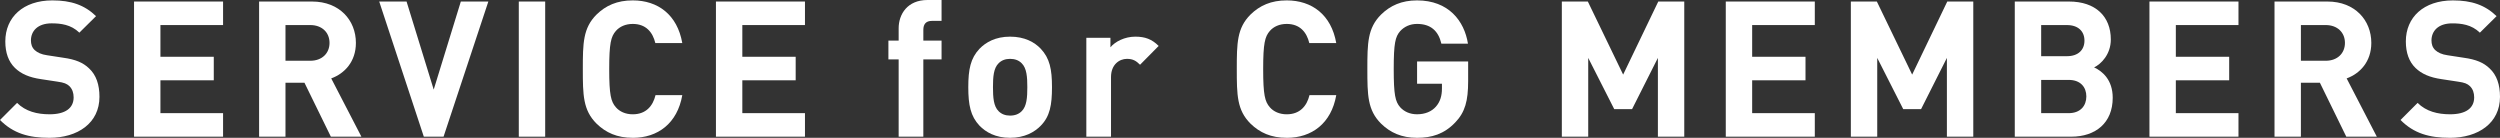
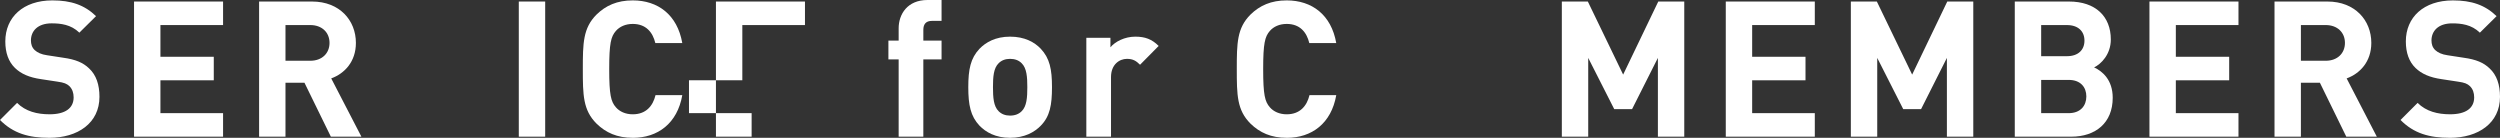
<svg xmlns="http://www.w3.org/2000/svg" id="b" viewBox="0 0 210.81 11.621">
  <rect x="0" y="0" width="210.81" height="11.621" fill="#333333" stroke="none" />
  <g id="c">
    <g>
      <path d="m4.161,11.621c-1.729,0-3.041-.369-4.161-1.504l1.44-1.441c.72.721,1.696.961,2.737.961,1.328,0,2.032-.514,2.032-1.426,0-.383-.112-.703-.352-.943-.225-.209-.448-.305-1.024-.385l-1.361-.207c-1.008-.145-1.696-.449-2.208-.945-.545-.527-.816-1.281-.816-2.24C.448,1.457,1.952.033,4.417.033c1.569,0,2.705.383,3.682,1.328l-1.408,1.393c-.704-.689-1.585-.785-2.337-.785-1.185,0-1.745.656-1.745,1.441,0,.303.08.592.32.816.225.207.561.367,1.041.432l1.36.209c1.04.143,1.681.416,2.177.895.608.561.88,1.377.88,2.402,0,2.209-1.824,3.457-4.226,3.457Z" style="fill:#fff;" />
      <path d="m11.303,11.525V.129h7.507v1.984h-5.282v2.674h4.498v1.984h-4.498v2.77h5.282v1.984h-7.507Z" style="fill:#fff;" />
      <path d="m27.899,11.525l-2.225-4.547h-1.601v4.547h-2.225V.129h4.466c2.32,0,3.697,1.584,3.697,3.488,0,1.602-.977,2.594-2.081,2.994l2.545,4.914h-2.577Zm-1.729-9.412h-2.097v3.01h2.097c.977,0,1.617-.625,1.617-1.506s-.641-1.504-1.617-1.504Z" style="fill:#fff;" />
-       <path d="m37.403,11.525h-1.665L31.977.129h2.306l2.289,7.426L38.859.129h2.321l-3.777,11.396Z" style="fill:#fff;" />
      <path d="m43.747,11.525V.129h2.225v11.396h-2.225Z" style="fill:#fff;" />
      <path d="m53.356,11.621c-1.313,0-2.273-.432-3.058-1.201-1.137-1.137-1.152-2.416-1.152-4.594s.016-3.457,1.152-4.594c.784-.768,1.744-1.199,3.058-1.199,2.128,0,3.761,1.215,4.177,3.6h-2.272c-.224-.928-.801-1.615-1.904-1.615-.608,0-1.104.223-1.425.592-.416.48-.561,1.041-.561,3.217s.145,2.738.561,3.217c.32.369.816.594,1.425.594,1.104,0,1.696-.689,1.92-1.617h2.257c-.416,2.385-2.064,3.602-4.177,3.602Z" style="fill:#fff;" />
-       <path d="m60.371,11.525V.129h7.507v1.984h-5.282v2.674h4.498v1.984h-4.498v2.77h5.282v1.984h-7.507Z" style="fill:#fff;" />
+       <path d="m60.371,11.525V.129h7.507v1.984h-5.282v2.674v1.984h-4.498v2.77h5.282v1.984h-7.507Z" style="fill:#fff;" />
      <path d="m77.859,5.01v6.516h-2.081v-6.516h-.864v-1.584h.864v-1.041c0-1.184.736-2.385,2.433-2.385h1.185v1.762h-.816c-.496,0-.72.271-.72.752v.912h1.536v1.584h-1.536Z" style="fill:#fff;" />
      <path d="m87.764,10.596c-.528.545-1.36,1.025-2.593,1.025s-2.049-.48-2.577-1.025c-.752-.799-.944-1.744-.944-3.248s.192-2.434.944-3.234c.528-.543,1.345-1.023,2.577-1.023s2.064.463,2.593,1.023c.753.801.944,1.729.944,3.234s-.176,2.465-.944,3.248Zm-1.616-5.266c-.24-.24-.561-.367-.977-.367-.4,0-.72.127-.96.367-.433.416-.48,1.168-.48,2.018,0,.863.048,1.617.48,2.033.24.24.56.367.96.367.416,0,.736-.127.977-.367.432-.416.48-1.17.48-2.033,0-.85-.049-1.602-.48-2.018Z" style="fill:#fff;" />
      <path d="m96.133,5.459c-.32-.32-.592-.496-1.104-.496-.64,0-1.344.48-1.344,1.535v5.027h-2.081V3.186h2.032v.801c.4-.48,1.201-.896,2.098-.896.815,0,1.393.207,1.969.783l-1.569,1.586Z" style="fill:#fff;" />
      <path d="m108.501,11.621c-1.313,0-2.273-.432-3.058-1.201-1.137-1.137-1.152-2.416-1.152-4.594s.016-3.457,1.152-4.594c.784-.768,1.744-1.199,3.058-1.199,2.128,0,3.761,1.215,4.177,3.6h-2.272c-.224-.928-.801-1.615-1.904-1.615-.608,0-1.104.223-1.425.592-.416.48-.561,1.041-.561,3.217s.145,2.738.561,3.217c.32.369.816.594,1.425.594,1.104,0,1.696-.689,1.92-1.617h2.257c-.416,2.385-2.064,3.602-4.177,3.602Z" style="fill:#fff;" />
-       <path d="m122.712,10.324c-.944.992-2.001,1.297-3.218,1.297-1.297,0-2.257-.432-3.041-1.201-1.137-1.137-1.152-2.416-1.152-4.594s.016-3.457,1.152-4.594c.784-.768,1.744-1.199,3.041-1.199,2.657,0,3.985,1.729,4.29,3.648h-2.241c-.256-1.088-.912-1.664-2.049-1.664-.608,0-1.088.24-1.425.607-.416.48-.544,1.025-.544,3.201s.128,2.738.544,3.217c.337.369.816.594,1.425.594.688,0,1.232-.24,1.585-.641.368-.416.512-.928.512-1.521v-.416h-2.097v-1.873h4.306v1.666c0,1.648-.256,2.609-1.088,3.473Z" style="fill:#fff;" />
      <path d="m139.8,11.525v-6.643l-2.177,4.32h-1.505l-2.193-4.32v6.643h-2.225V.129h2.193l2.977,6.162,2.962-6.162h2.192v11.396h-2.225Z" style="fill:#fff;" />
      <path d="m145.524,11.525V.129h7.507v1.984h-5.282v2.674h4.498v1.984h-4.498v2.77h5.282v1.984h-7.507Z" style="fill:#fff;" />
      <path d="m164.17,11.525v-6.643l-2.177,4.32h-1.505l-2.192-4.32v6.643h-2.225V.129h2.192l2.978,6.162,2.961-6.162h2.193v11.396h-2.226Z" style="fill:#fff;" />
      <path d="m174.665,11.525h-4.771V.129h4.578c2.225,0,3.521,1.248,3.521,3.201,0,1.264-.832,2.08-1.409,2.352.688.32,1.569,1.041,1.569,2.562,0,2.129-1.457,3.281-3.489,3.281Zm-.368-9.412h-2.178v2.625h2.178c.944,0,1.473-.529,1.473-1.312s-.528-1.312-1.473-1.312Zm.144,4.625h-2.321v2.803h2.321c1.009,0,1.488-.641,1.488-1.41s-.479-1.393-1.488-1.393Z" style="fill:#fff;" />
      <path d="m181.25,11.525V.129h7.507v1.984h-5.282v2.674h4.498v1.984h-4.498v2.77h5.282v1.984h-7.507Z" style="fill:#fff;" />
      <path d="m197.848,11.525l-2.225-4.547h-1.602v4.547h-2.225V.129h4.466c2.321,0,3.697,1.584,3.697,3.488,0,1.602-.976,2.594-2.08,2.994l2.545,4.914h-2.577Zm-1.729-9.412h-2.098v3.01h2.098c.976,0,1.616-.625,1.616-1.506s-.641-1.504-1.616-1.504Z" style="fill:#fff;" />
      <path d="m206.584,11.621c-1.729,0-3.041-.369-4.162-1.504l1.44-1.441c.721.721,1.697.961,2.737.961,1.329,0,2.033-.514,2.033-1.426,0-.383-.112-.703-.353-.943-.224-.209-.448-.305-1.024-.385l-1.36-.207c-1.009-.145-1.696-.449-2.209-.945-.544-.527-.816-1.281-.816-2.24,0-2.033,1.505-3.457,3.97-3.457,1.568,0,2.705.383,3.682,1.328l-1.409,1.393c-.704-.689-1.584-.785-2.337-.785-1.184,0-1.744.656-1.744,1.441,0,.303.08.592.32.816.224.207.56.367,1.04.432l1.36.209c1.041.143,1.681.416,2.177.895.608.561.881,1.377.881,2.402,0,2.209-1.825,3.457-4.226,3.457Z" style="fill:#fff;" />
    </g>
  </g>
</svg>